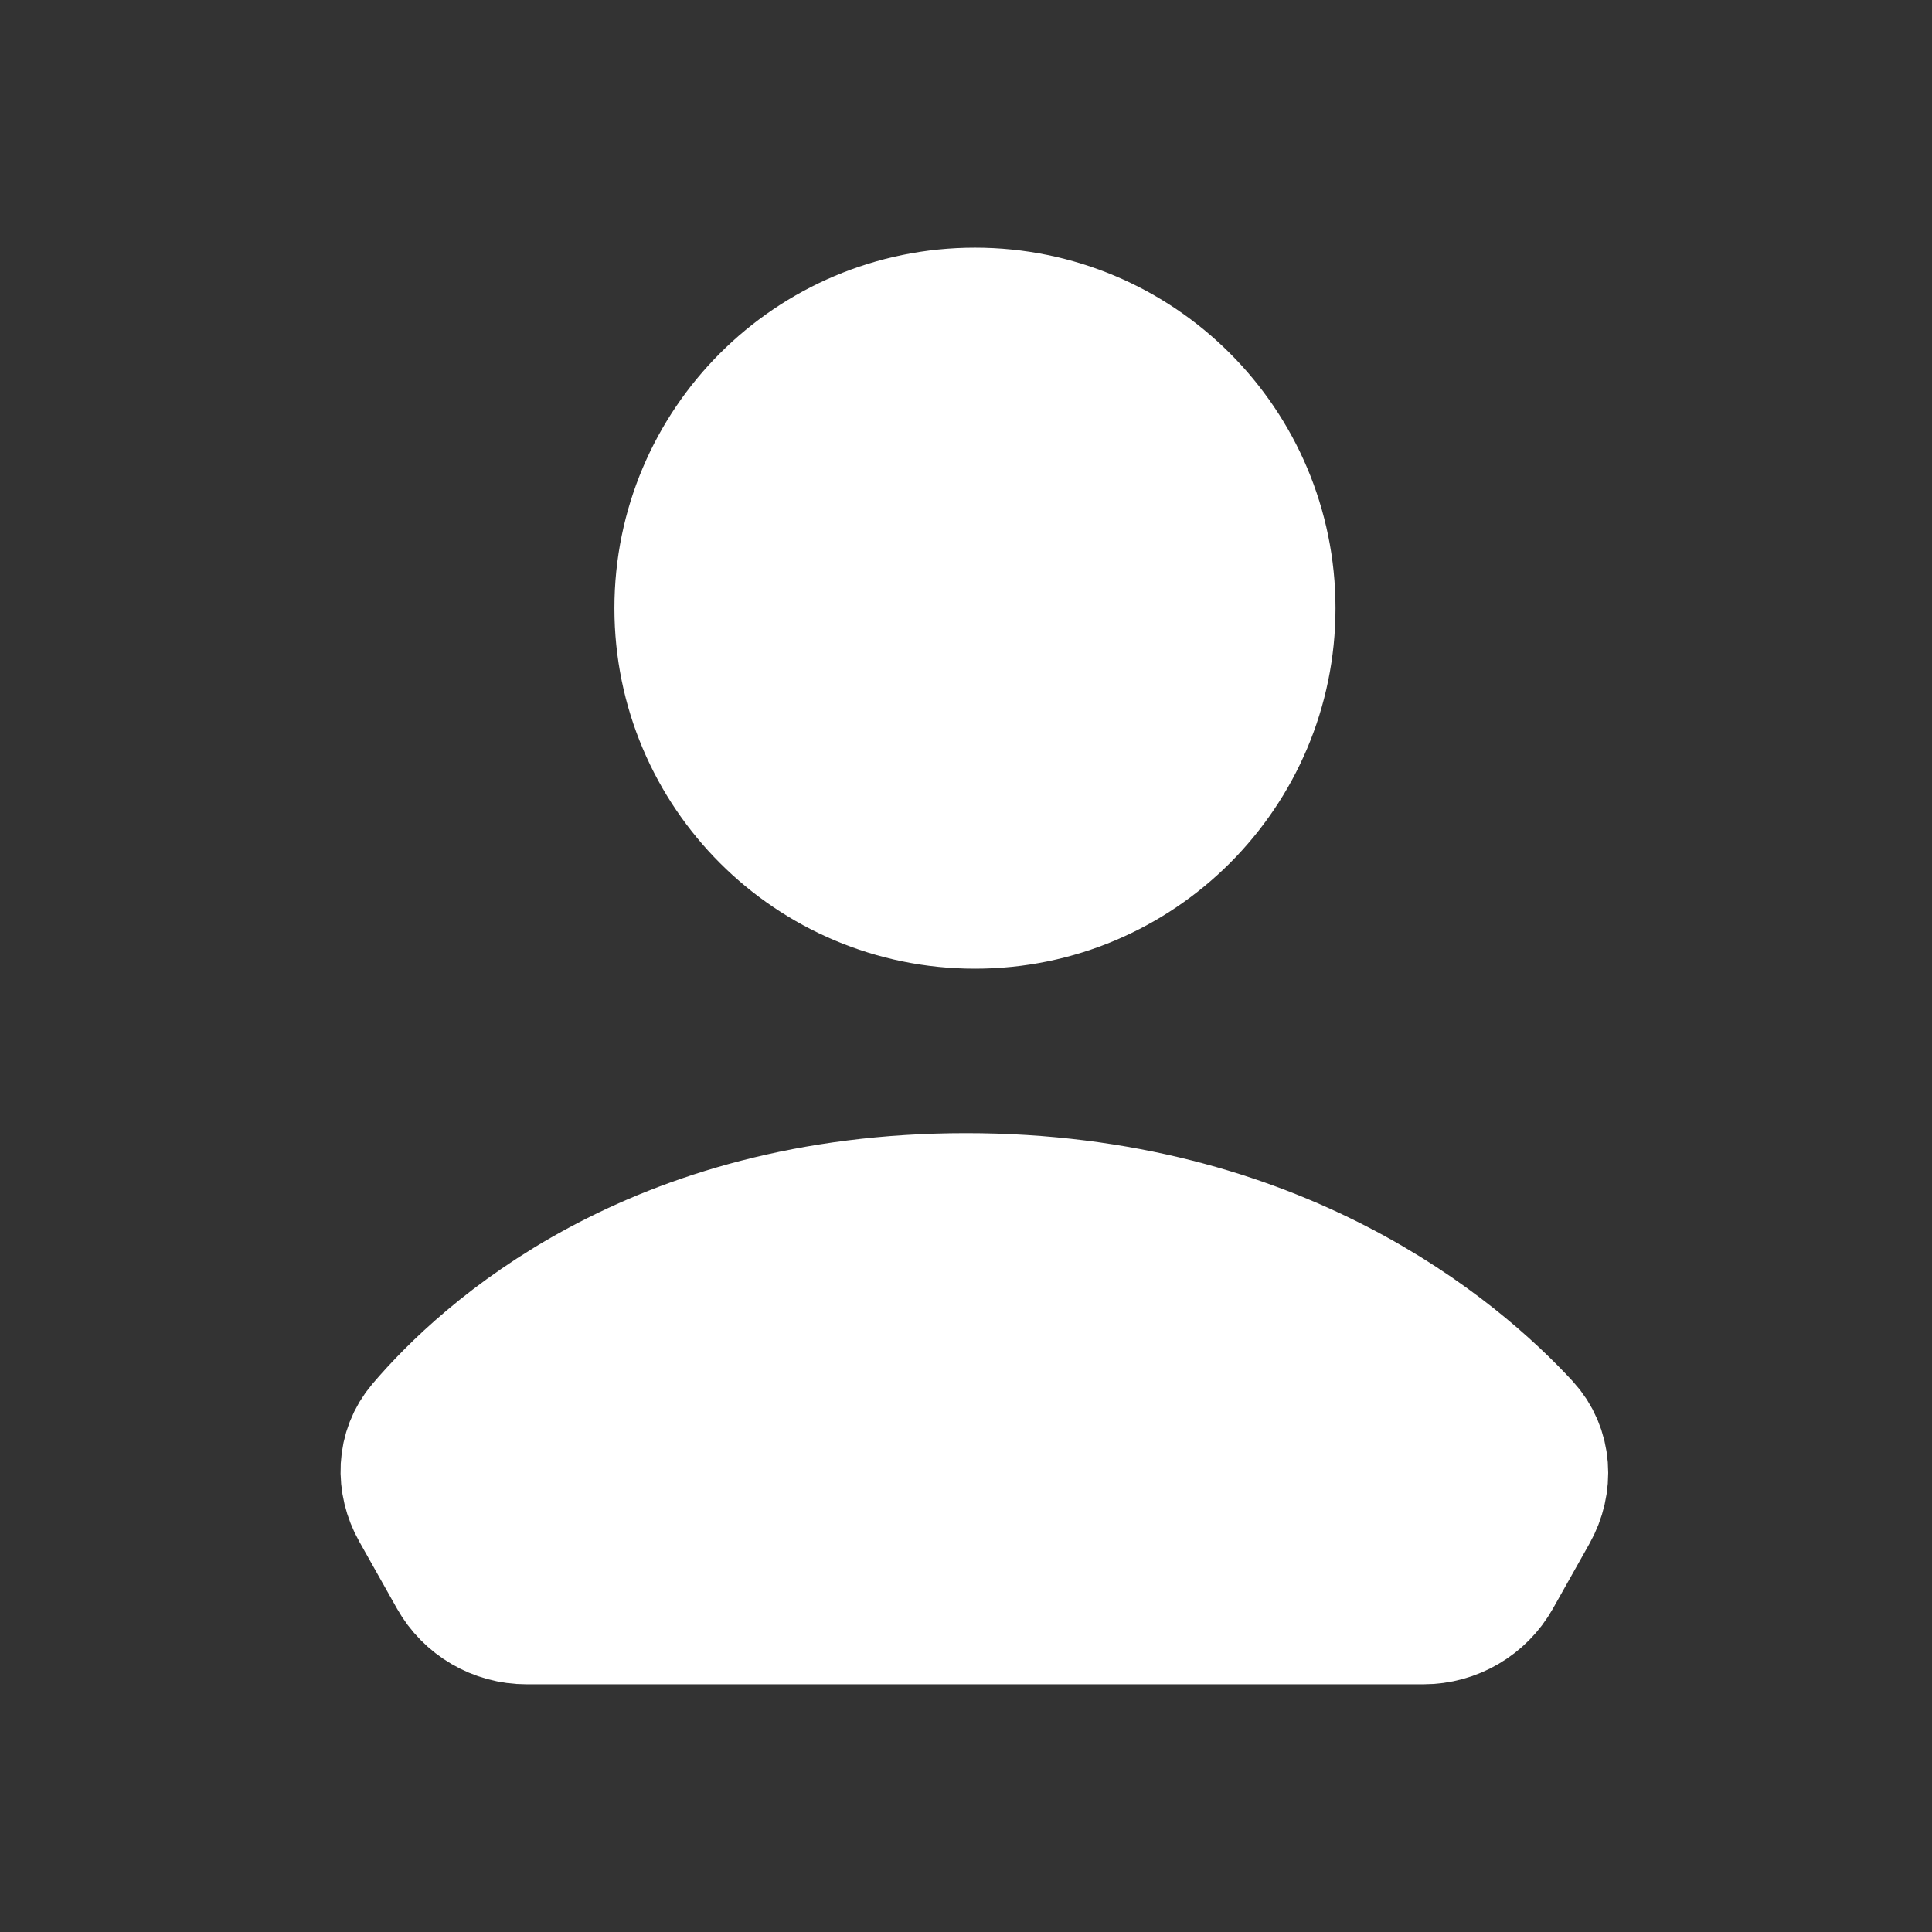
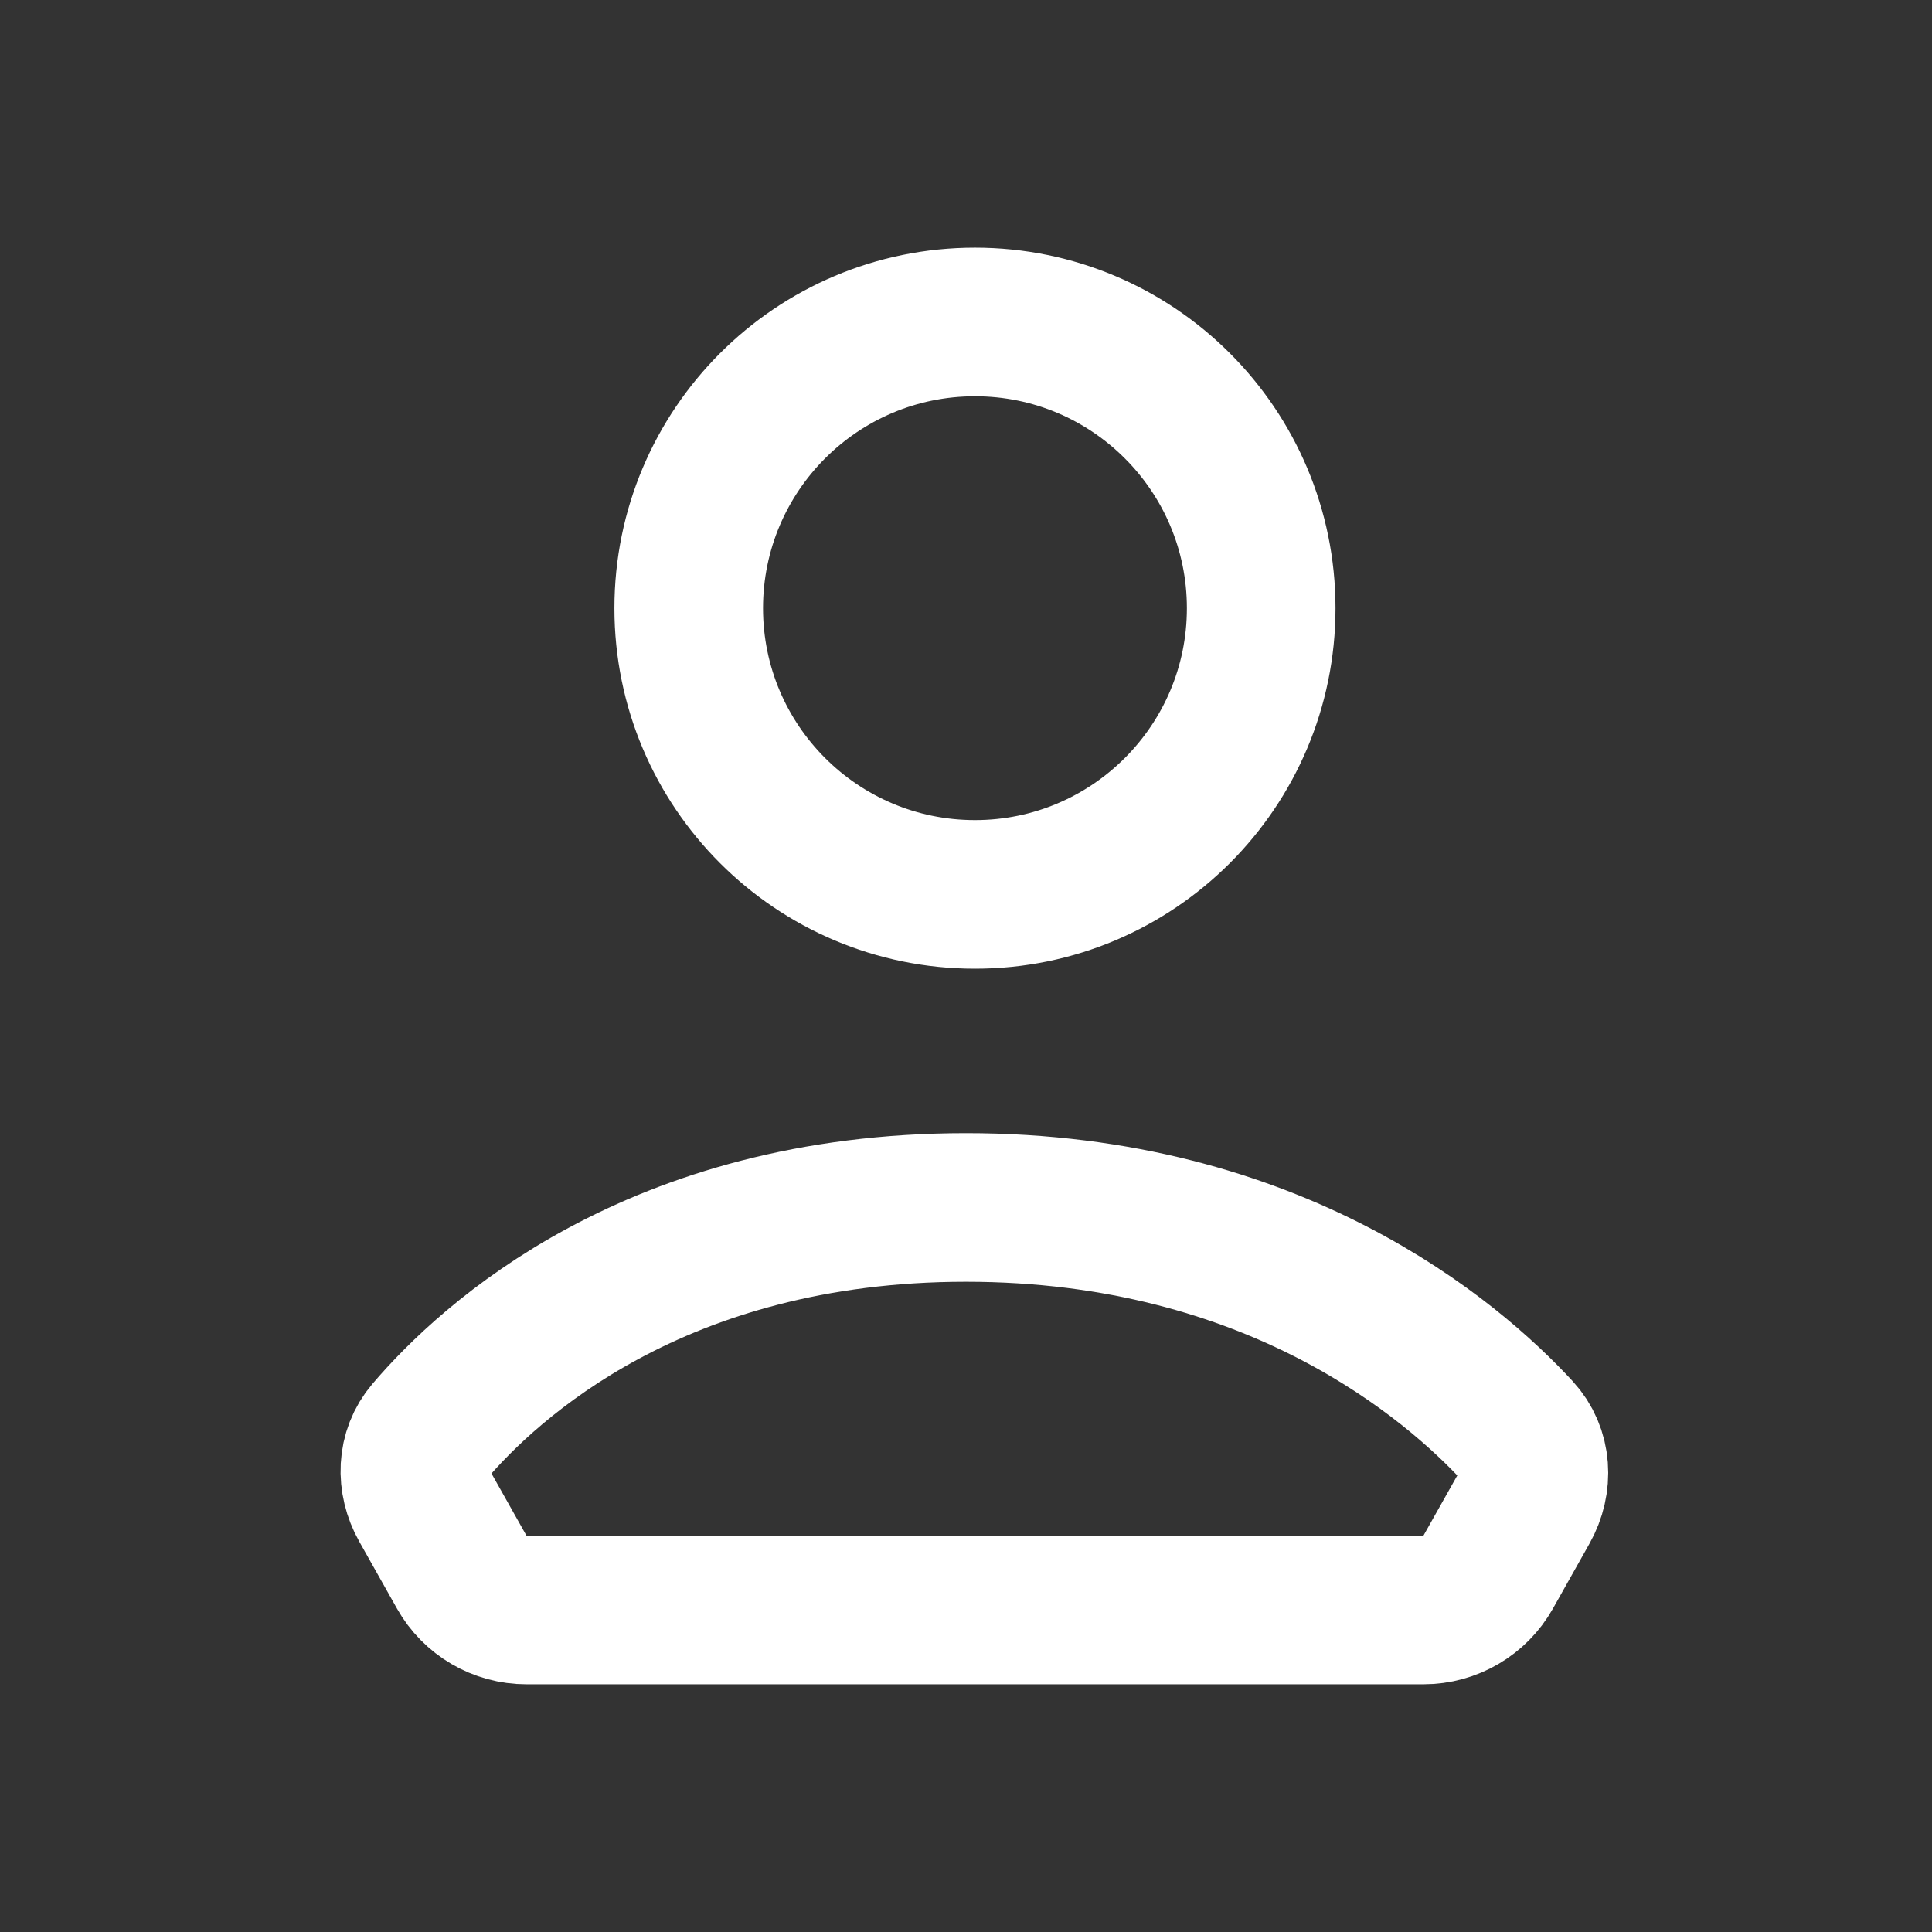
<svg xmlns="http://www.w3.org/2000/svg" width="52" height="52" viewBox="0 0 52 52" fill="none">
  <rect x="0" y="0" width="52" height="52" fill="#333333" stroke="none" />
-   <path d="M38.312 43.333C39.035 43.333 39.701 42.943 40.055 42.313L41.036 40.569C41.411 39.903 41.372 39.086 40.853 38.525C39.086 36.613 34.316 32.499 26 32.499C17.657 32.499 13.169 36.64 11.547 38.544C11.074 39.099 11.056 39.876 11.413 40.511L12.427 42.313" fill="white" />
-   <path d="M26.241 24.073C30.495 24.073 33.945 20.624 33.945 16.37C33.945 12.115 30.495 8.666 26.241 8.666C21.986 8.666 18.537 12.115 18.537 16.37C18.537 20.624 21.986 24.073 26.241 24.073Z" fill="white" />
  <path d="M33.945 16.37C33.945 20.624 30.495 24.073 26.241 24.073C21.986 24.073 18.537 20.624 18.537 16.37C18.537 12.115 21.986 8.666 26.241 8.666C30.495 8.666 33.945 12.115 33.945 16.37ZM26 32.499C34.316 32.499 39.086 36.613 40.853 38.525C41.372 39.086 41.411 39.903 41.036 40.569L40.055 42.313C39.701 42.943 39.035 43.333 38.312 43.333H14.17C13.447 43.333 12.781 42.943 12.427 42.313L11.413 40.511C11.056 39.876 11.074 39.099 11.547 38.544C13.169 36.64 17.657 32.499 26 32.499Z" stroke="white" stroke-width="4" stroke-linecap="round" stroke-linejoin="round" />
</svg>